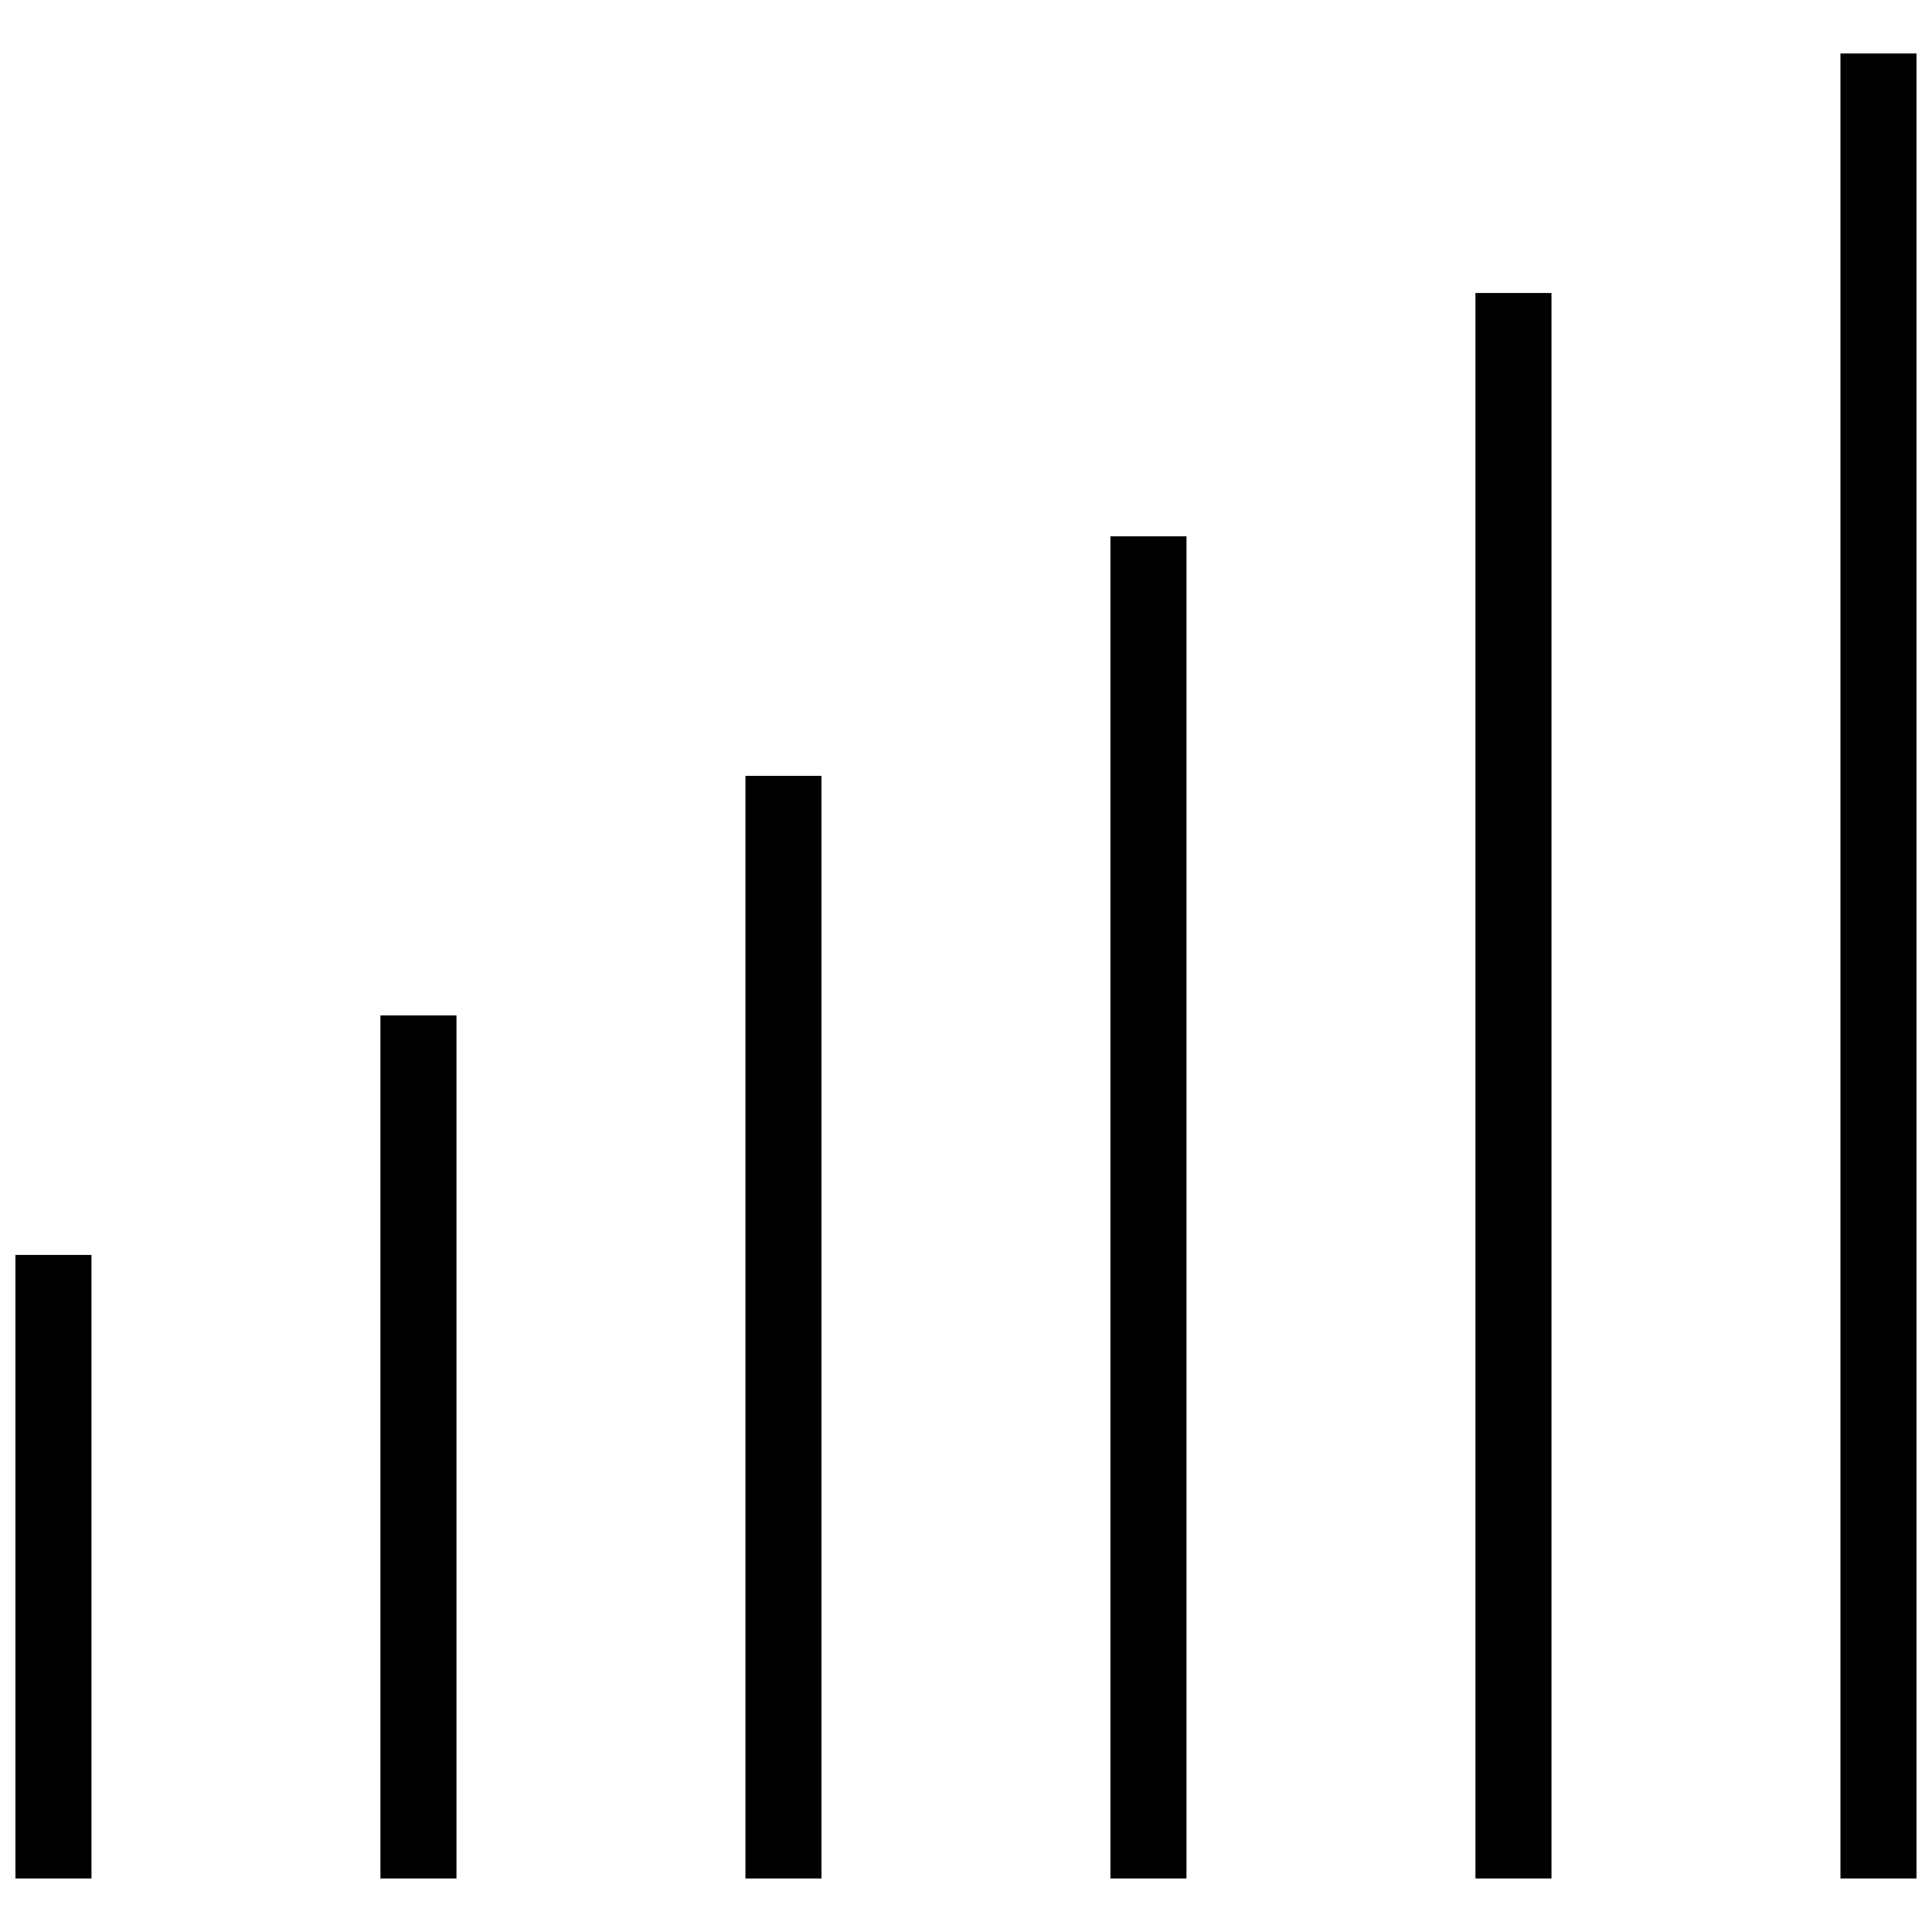
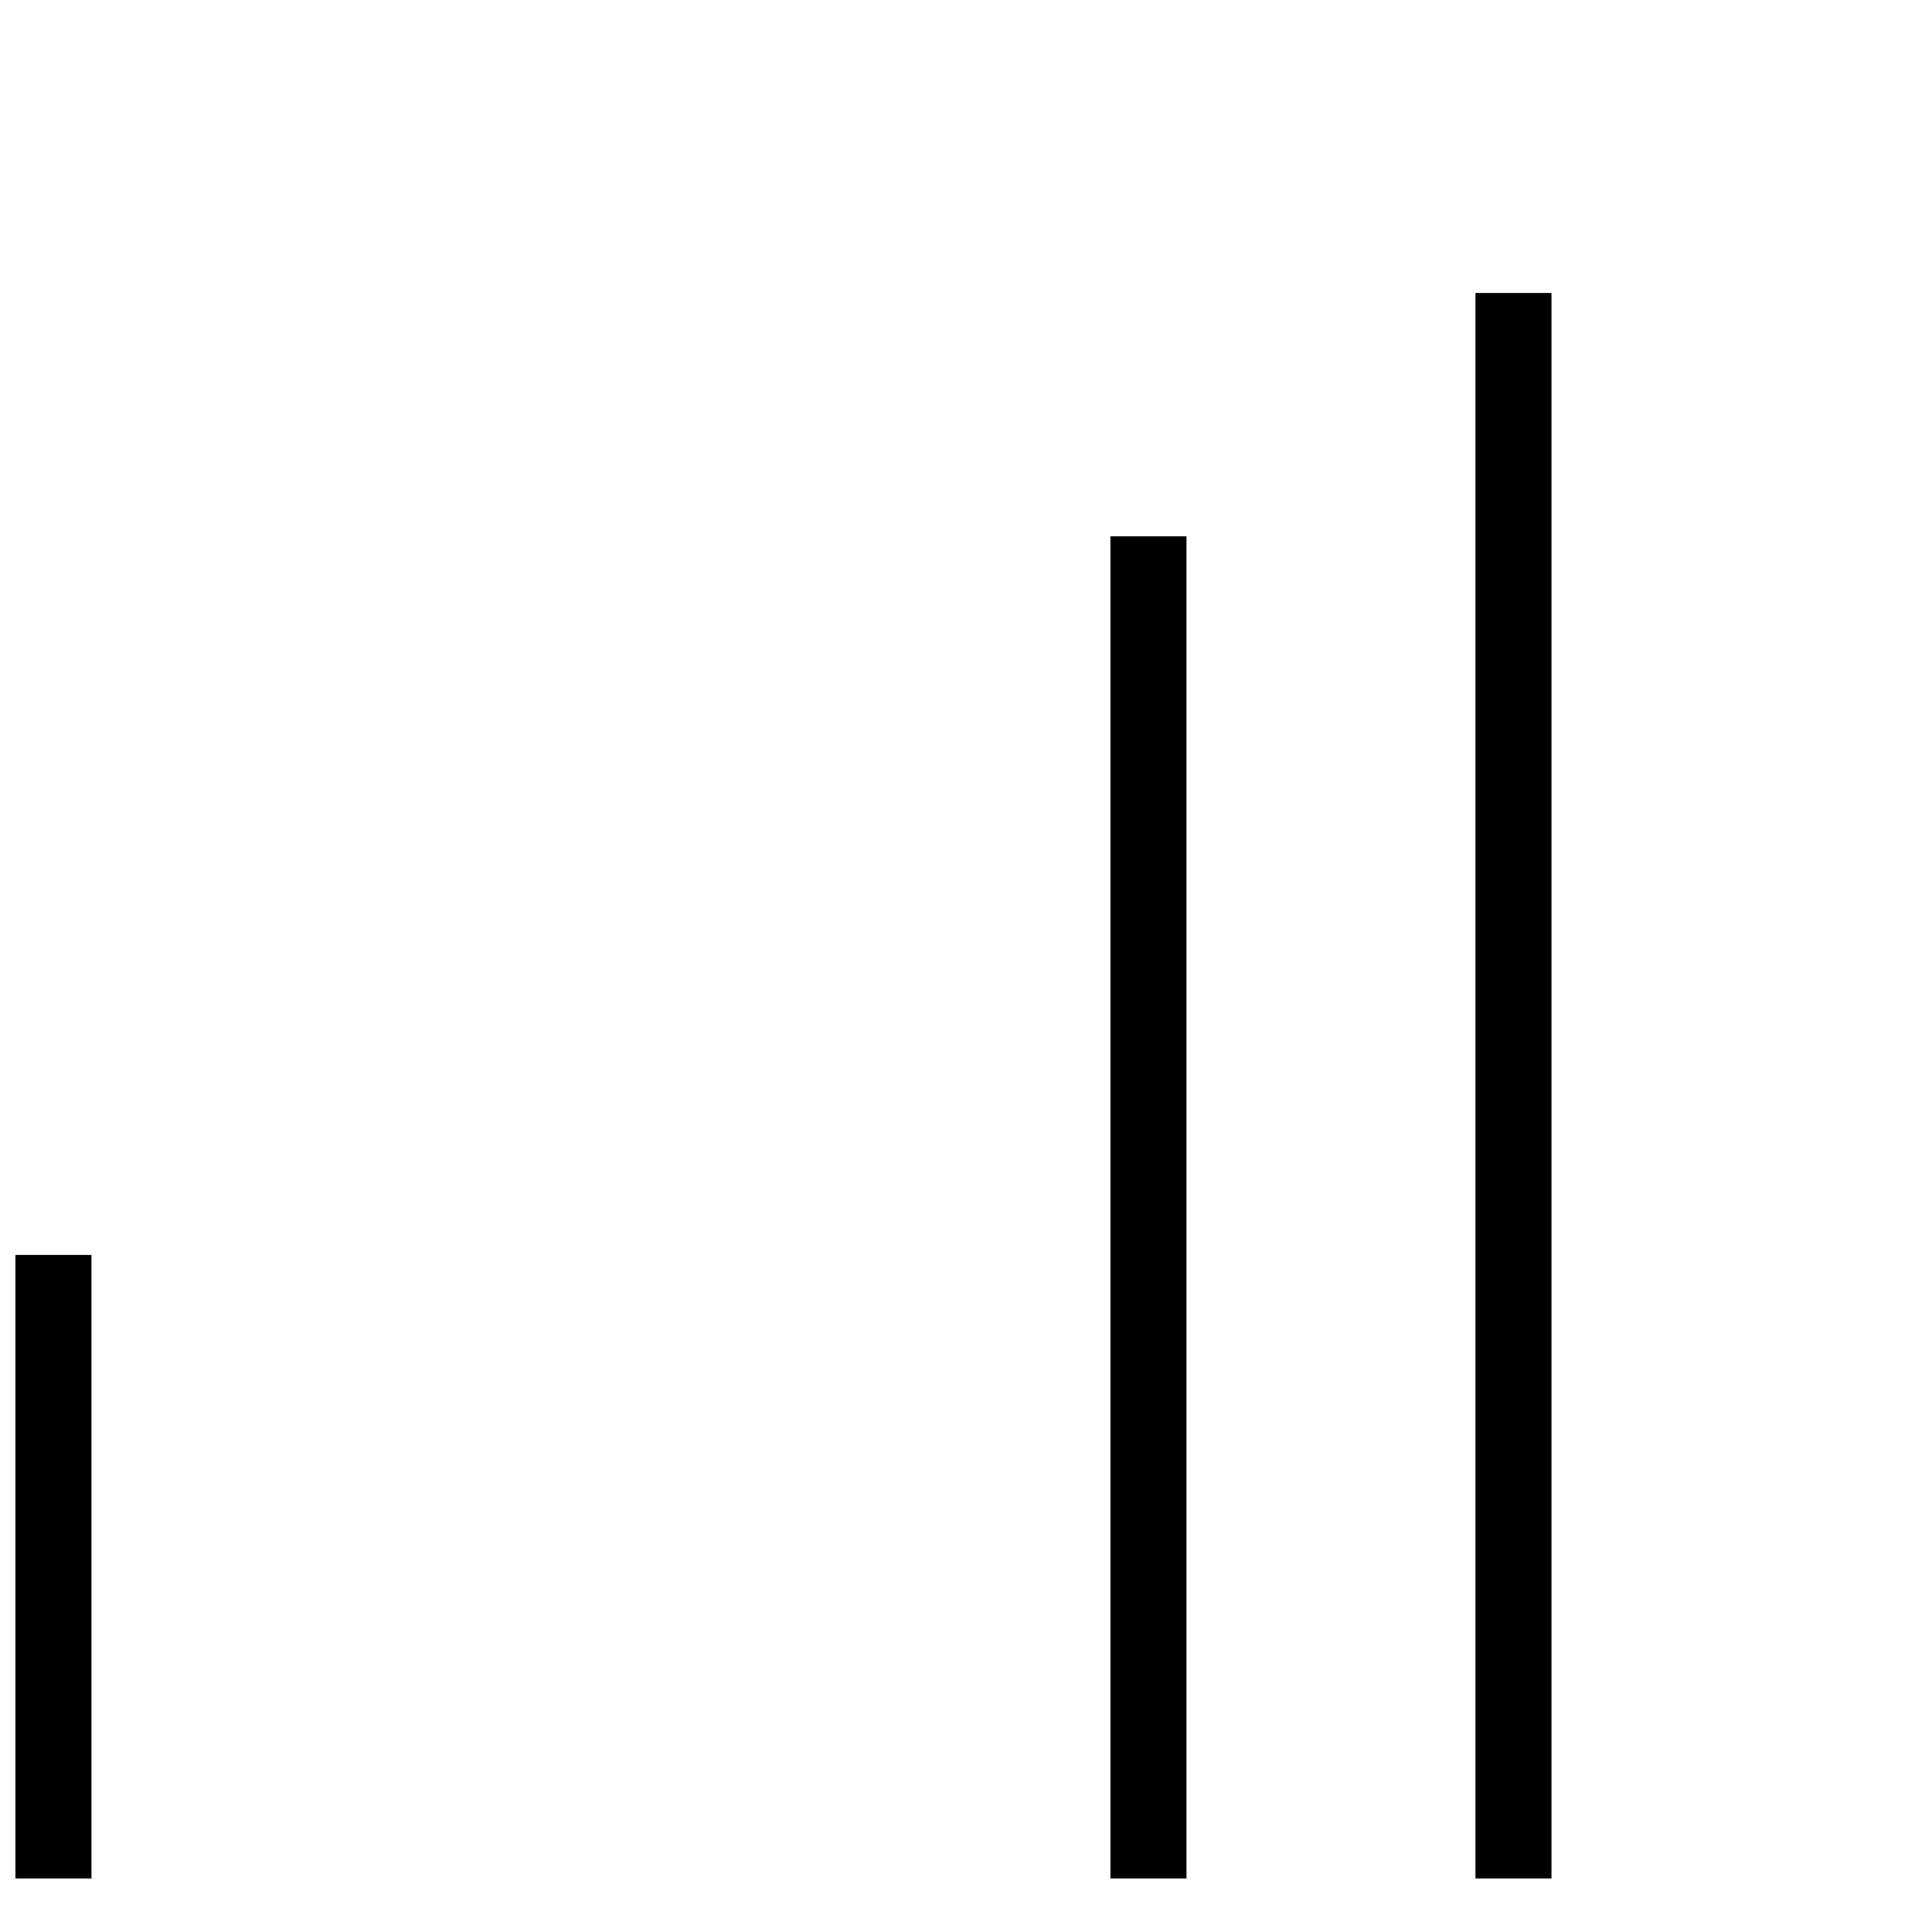
<svg xmlns="http://www.w3.org/2000/svg" width="800px" height="800px" version="1.1" viewBox="144 144 512 512">
  <defs>
    <clipPath id="f">
      <path d="m148.09 466h20.906v185.9h-20.906z" />
    </clipPath>
    <clipPath id="e">
      <path d="m244 403h21v248.9h-21z" />
    </clipPath>
    <clipPath id="d">
-       <path d="m341 339h21v312.9h-21z" />
-     </clipPath>
+       </clipPath>
    <clipPath id="c">
      <path d="m438 276h21v375.9h-21z" />
    </clipPath>
    <clipPath id="b">
      <path d="m535 211h21v440.9h-21z" />
    </clipPath>
    <clipPath id="a">
-       <path d="m631 148.09h20.902v503.81h-20.902z" />
-     </clipPath>
+       </clipPath>
  </defs>
  <g>
    <g clip-path="url(#f)">
      <path transform="matrix(10.076 0 0 10.076 148.09 148.09)" d="m1 49v-16.4" fill="none" stroke="#000000" stroke-miterlimit="10" stroke-width="2" />
    </g>
    <g clip-path="url(#e)">
-       <path transform="matrix(10.076 0 0 10.076 148.09 148.09)" d="m10.6 49v-22.7" fill="none" stroke="#000000" stroke-miterlimit="10" stroke-width="2" />
-     </g>
+       </g>
    <g clip-path="url(#d)">
-       <path transform="matrix(10.076 0 0 10.076 148.09 148.09)" d="m20.2 49v-29" fill="none" stroke="#000000" stroke-miterlimit="10" stroke-width="2" />
-     </g>
+       </g>
    <g clip-path="url(#c)">
      <path transform="matrix(10.076 0 0 10.076 148.09 148.09)" d="m29.8 49v-35.3" fill="none" stroke="#000000" stroke-miterlimit="10" stroke-width="2" />
    </g>
    <g clip-path="url(#b)">
      <path transform="matrix(10.076 0 0 10.076 148.09 148.09)" d="m39.4 49v-41.7" fill="none" stroke="#000000" stroke-miterlimit="10" stroke-width="2" />
    </g>
    <g clip-path="url(#a)">
-       <path transform="matrix(10.076 0 0 10.076 148.09 148.09)" d="m49 49v-48" fill="none" stroke="#000000" stroke-miterlimit="10" stroke-width="2" />
-     </g>
+       </g>
  </g>
</svg>